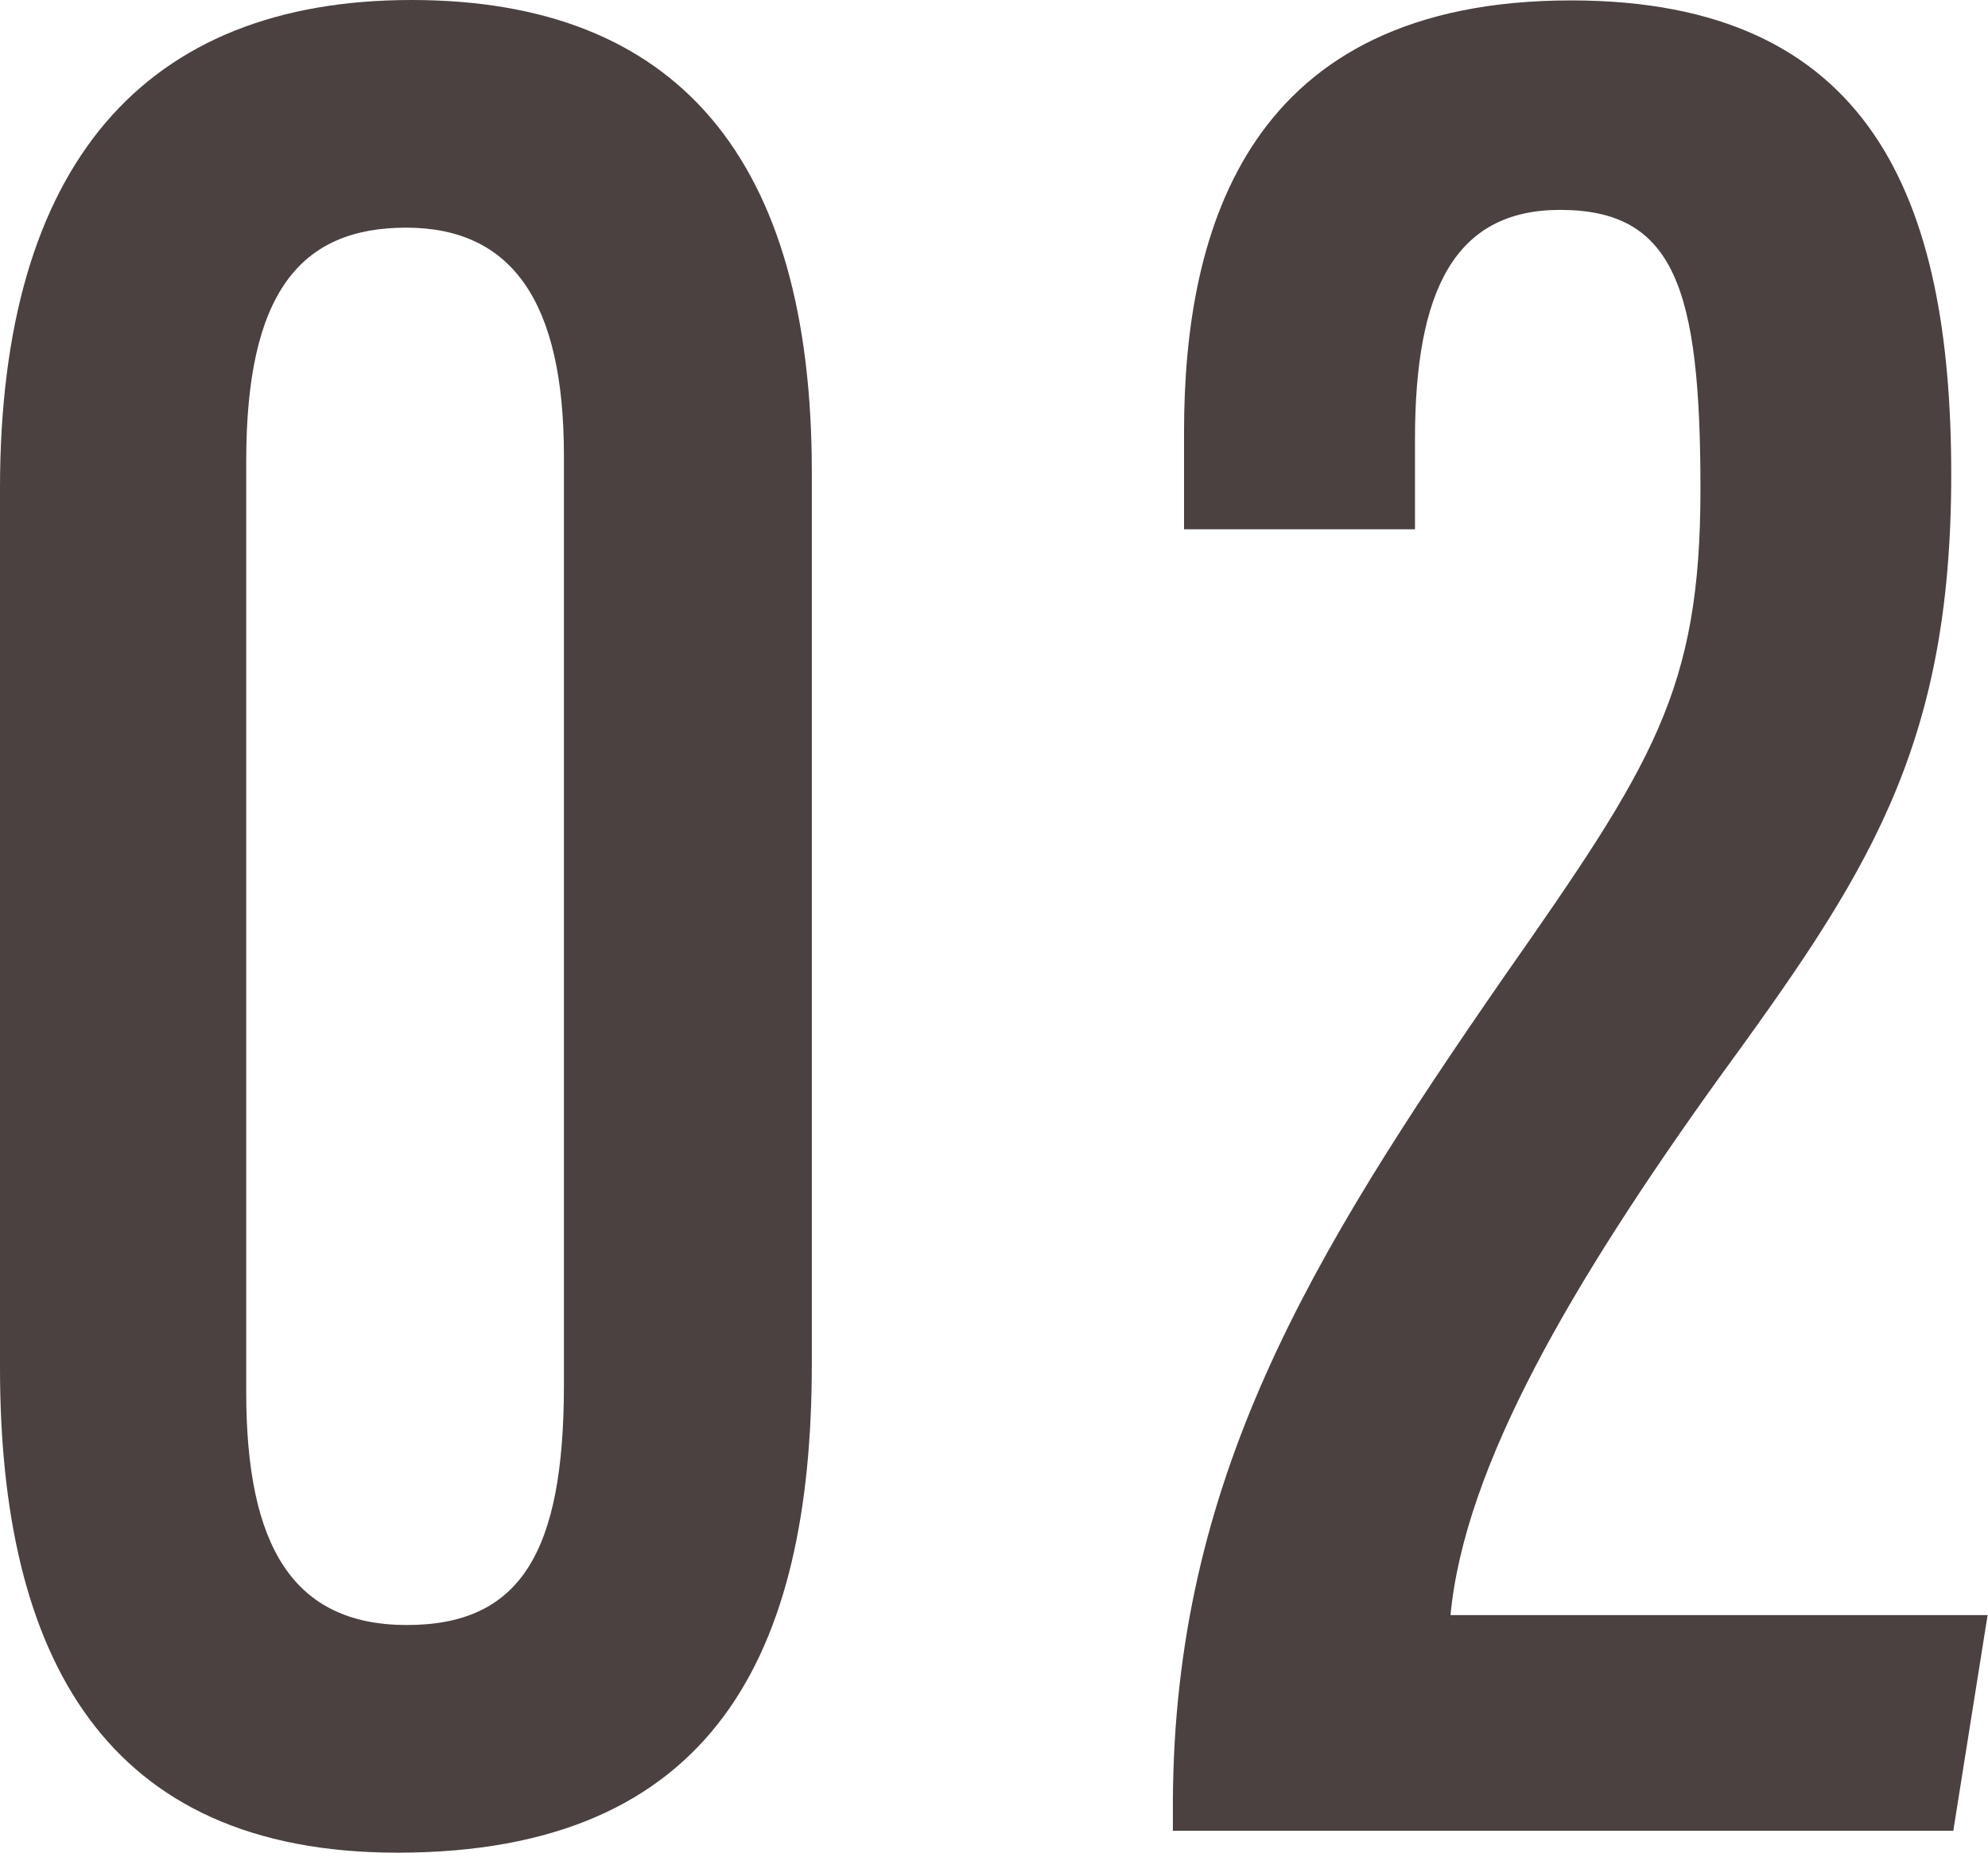
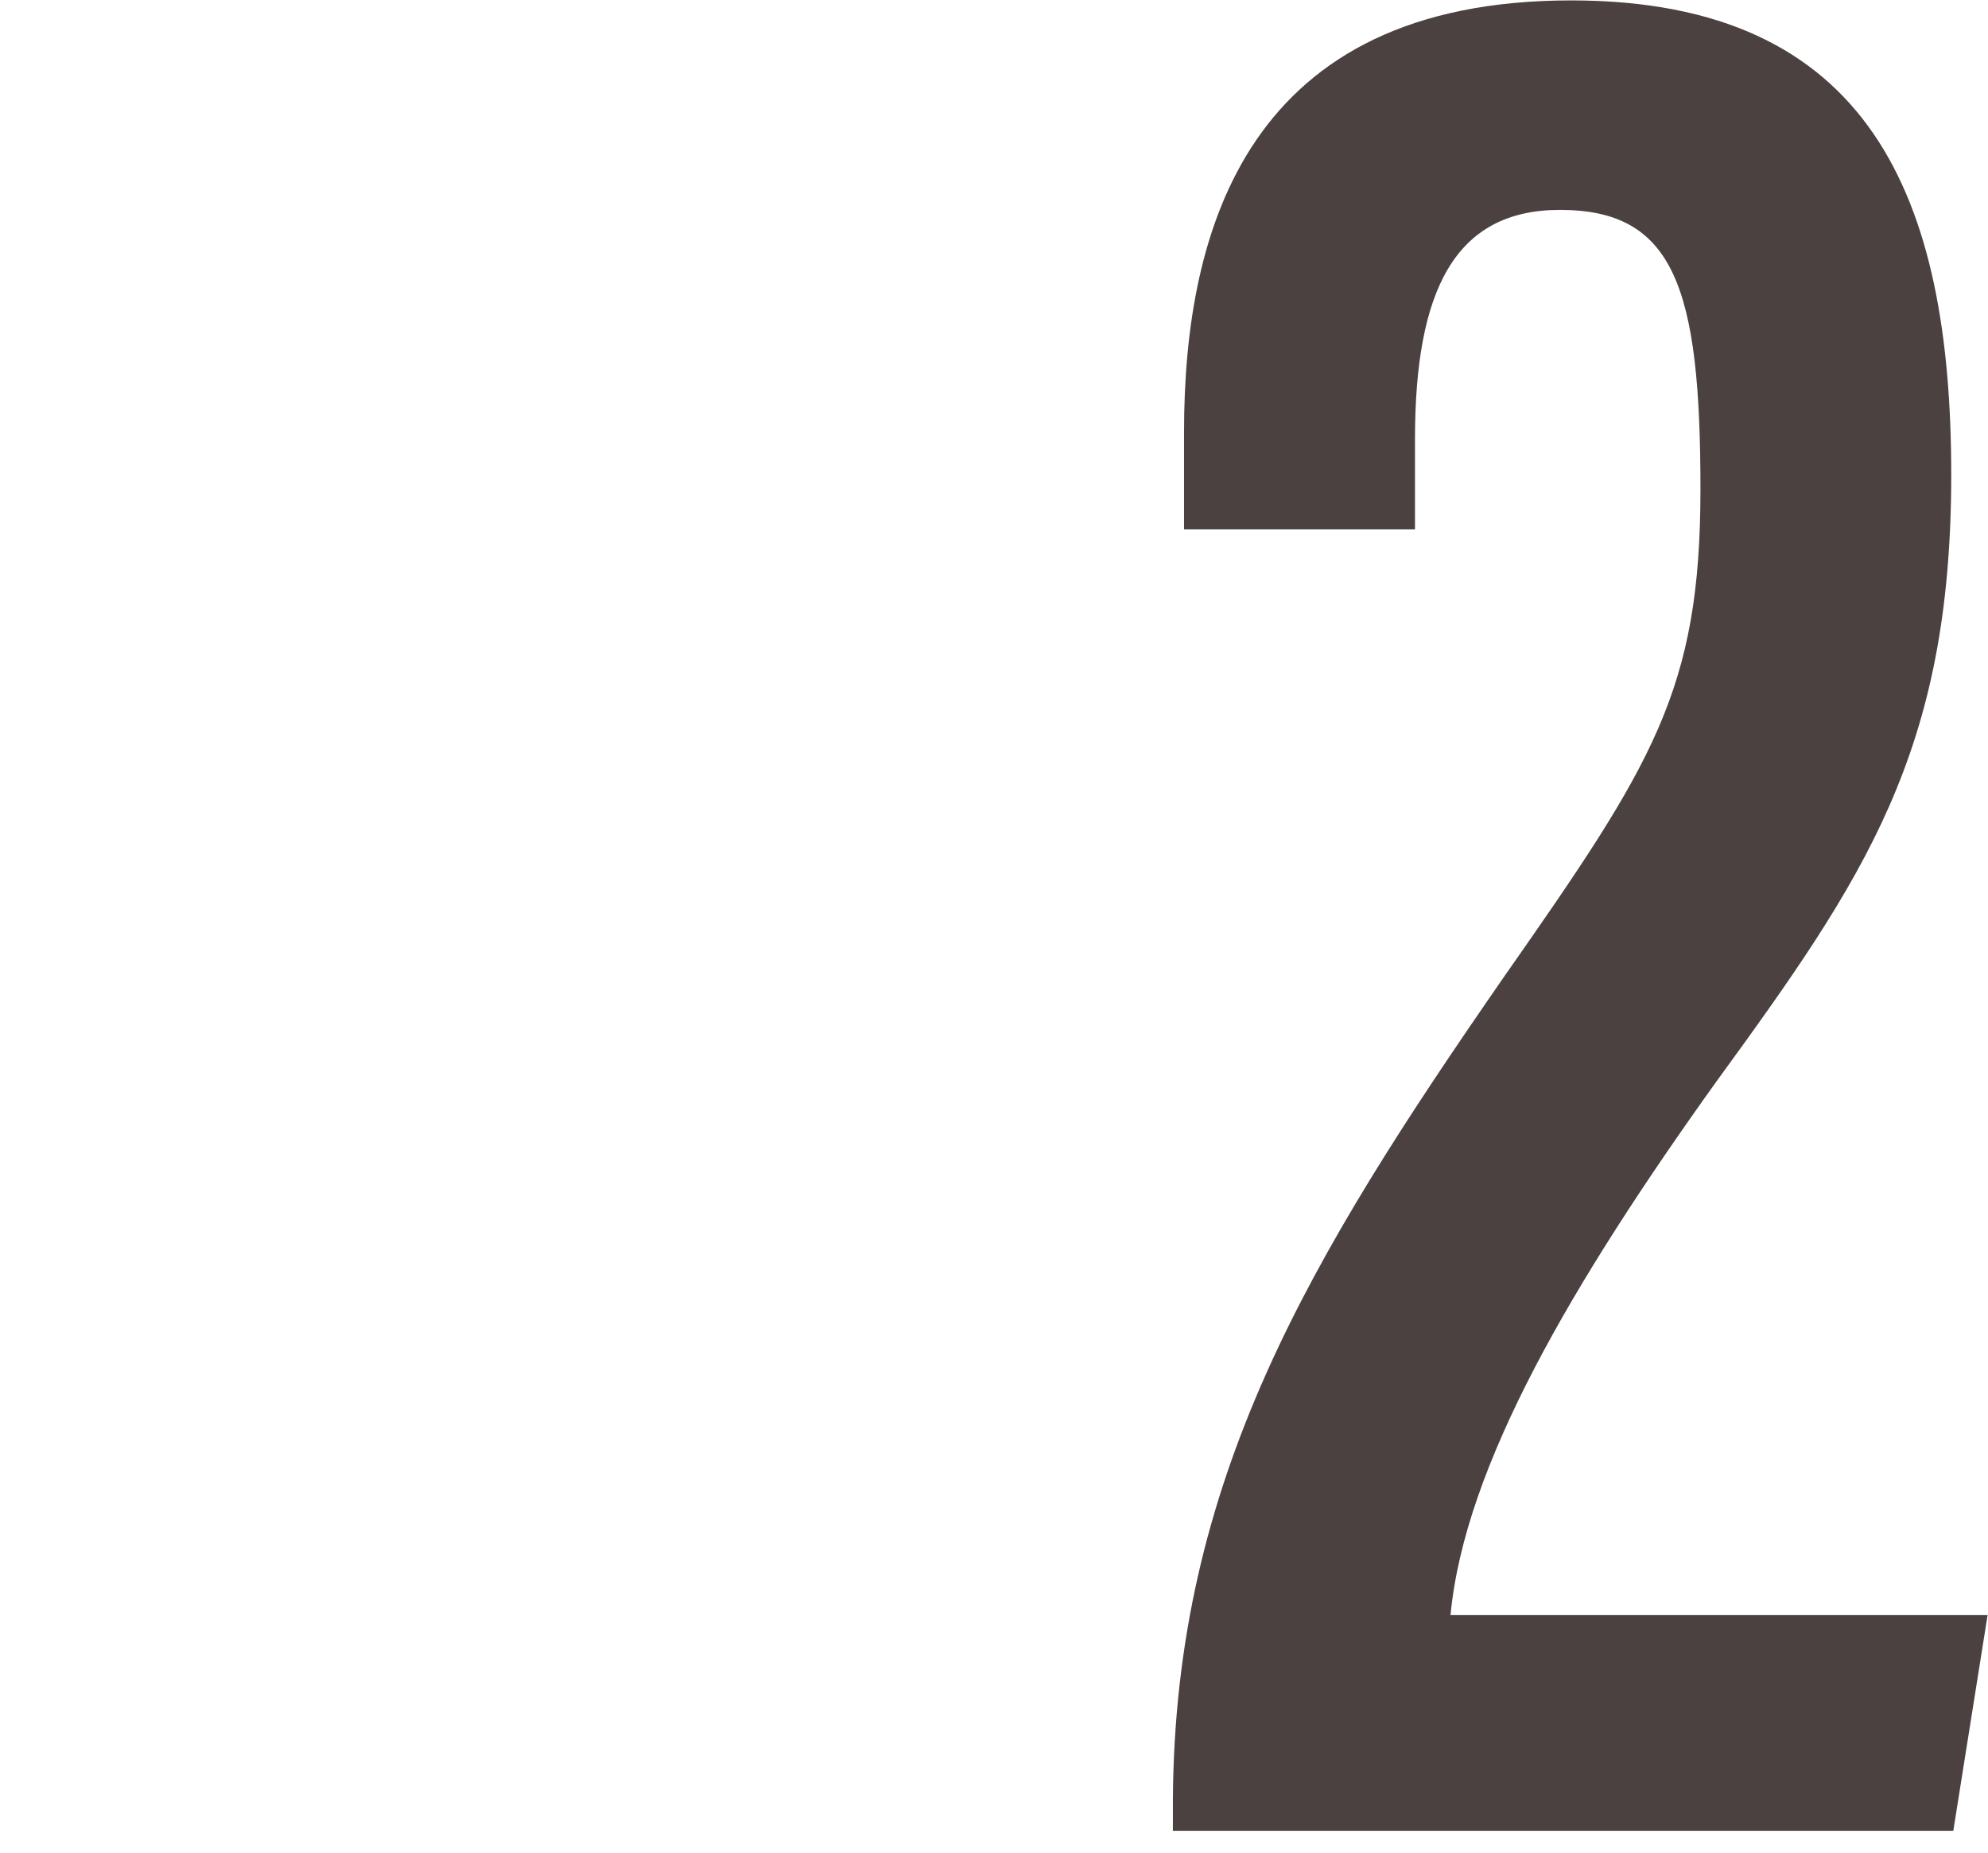
<svg xmlns="http://www.w3.org/2000/svg" id="_レイヤー_2" viewBox="0 0 48.12 44.84">
  <defs>
    <style>.cls-1{fill:#4a4140;}</style>
  </defs>
  <g id="_レイヤー_3">
-     <path class="cls-1" d="M19.65,11.42v21.59c0,6.98-2.35,11.83-10.03,11.83-7.09,0-9.62-4.76-9.62-11.74V11.82C0,3.95,3.52,0,9.96,0s9.69,3.85,9.69,11.42ZM5.96,11.16v22.54c0,3.73,1.14,5.63,3.89,5.63s3.8-1.76,3.8-5.81V11.03c0-3.73-1.26-5.52-3.82-5.52s-3.87,1.58-3.87,5.64Z" />
    <path class="cls-1" d="M28.39,44.3v-.75c.05-7.72,3.27-13.06,8.03-19.93,3.59-5.13,4.74-6.91,4.74-11.78s-.63-6.76-3.4-6.76c-2.54,0-3.51,1.94-3.51,5.55v2.18h-5.59v-2.36c0-4.94,1.56-10.44,9.37-10.44,7.25,0,9.2,4.78,9.2,11.48s-2.09,9.75-5.68,14.68c-3.49,4.87-6.1,9.31-6.44,12.92h13l-.83,5.22h-18.9Z" />
  </g>
</svg>